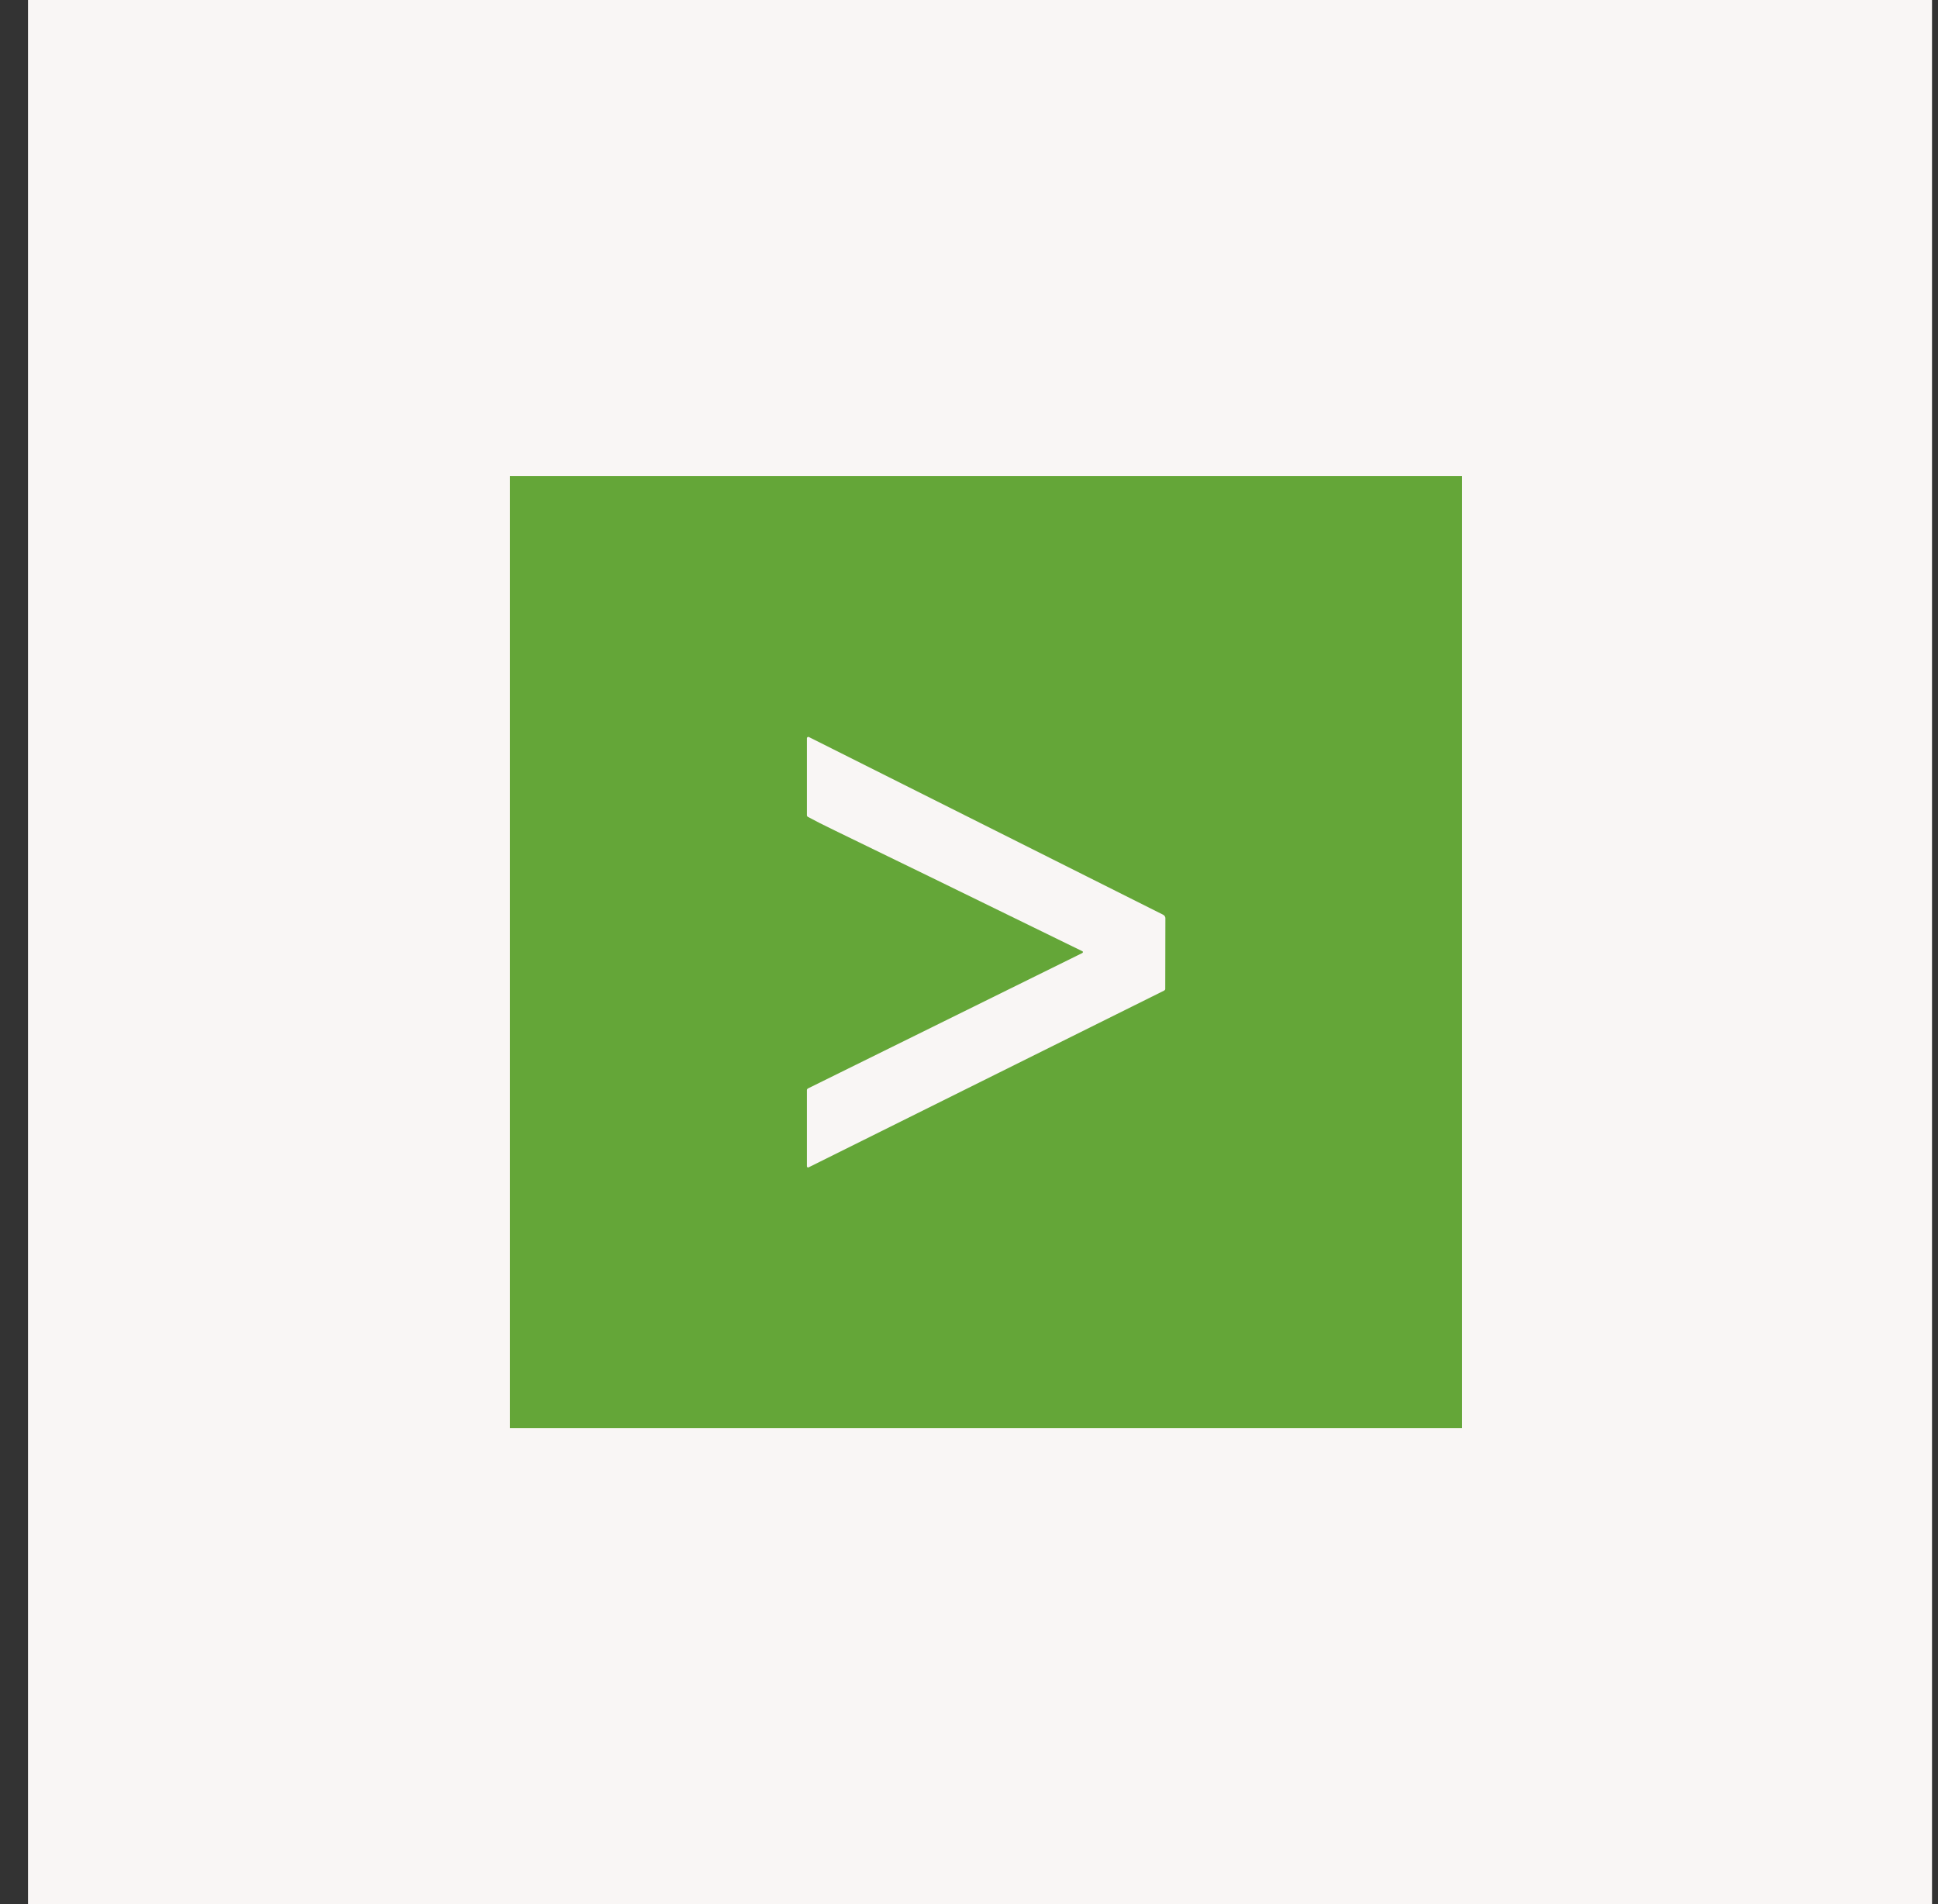
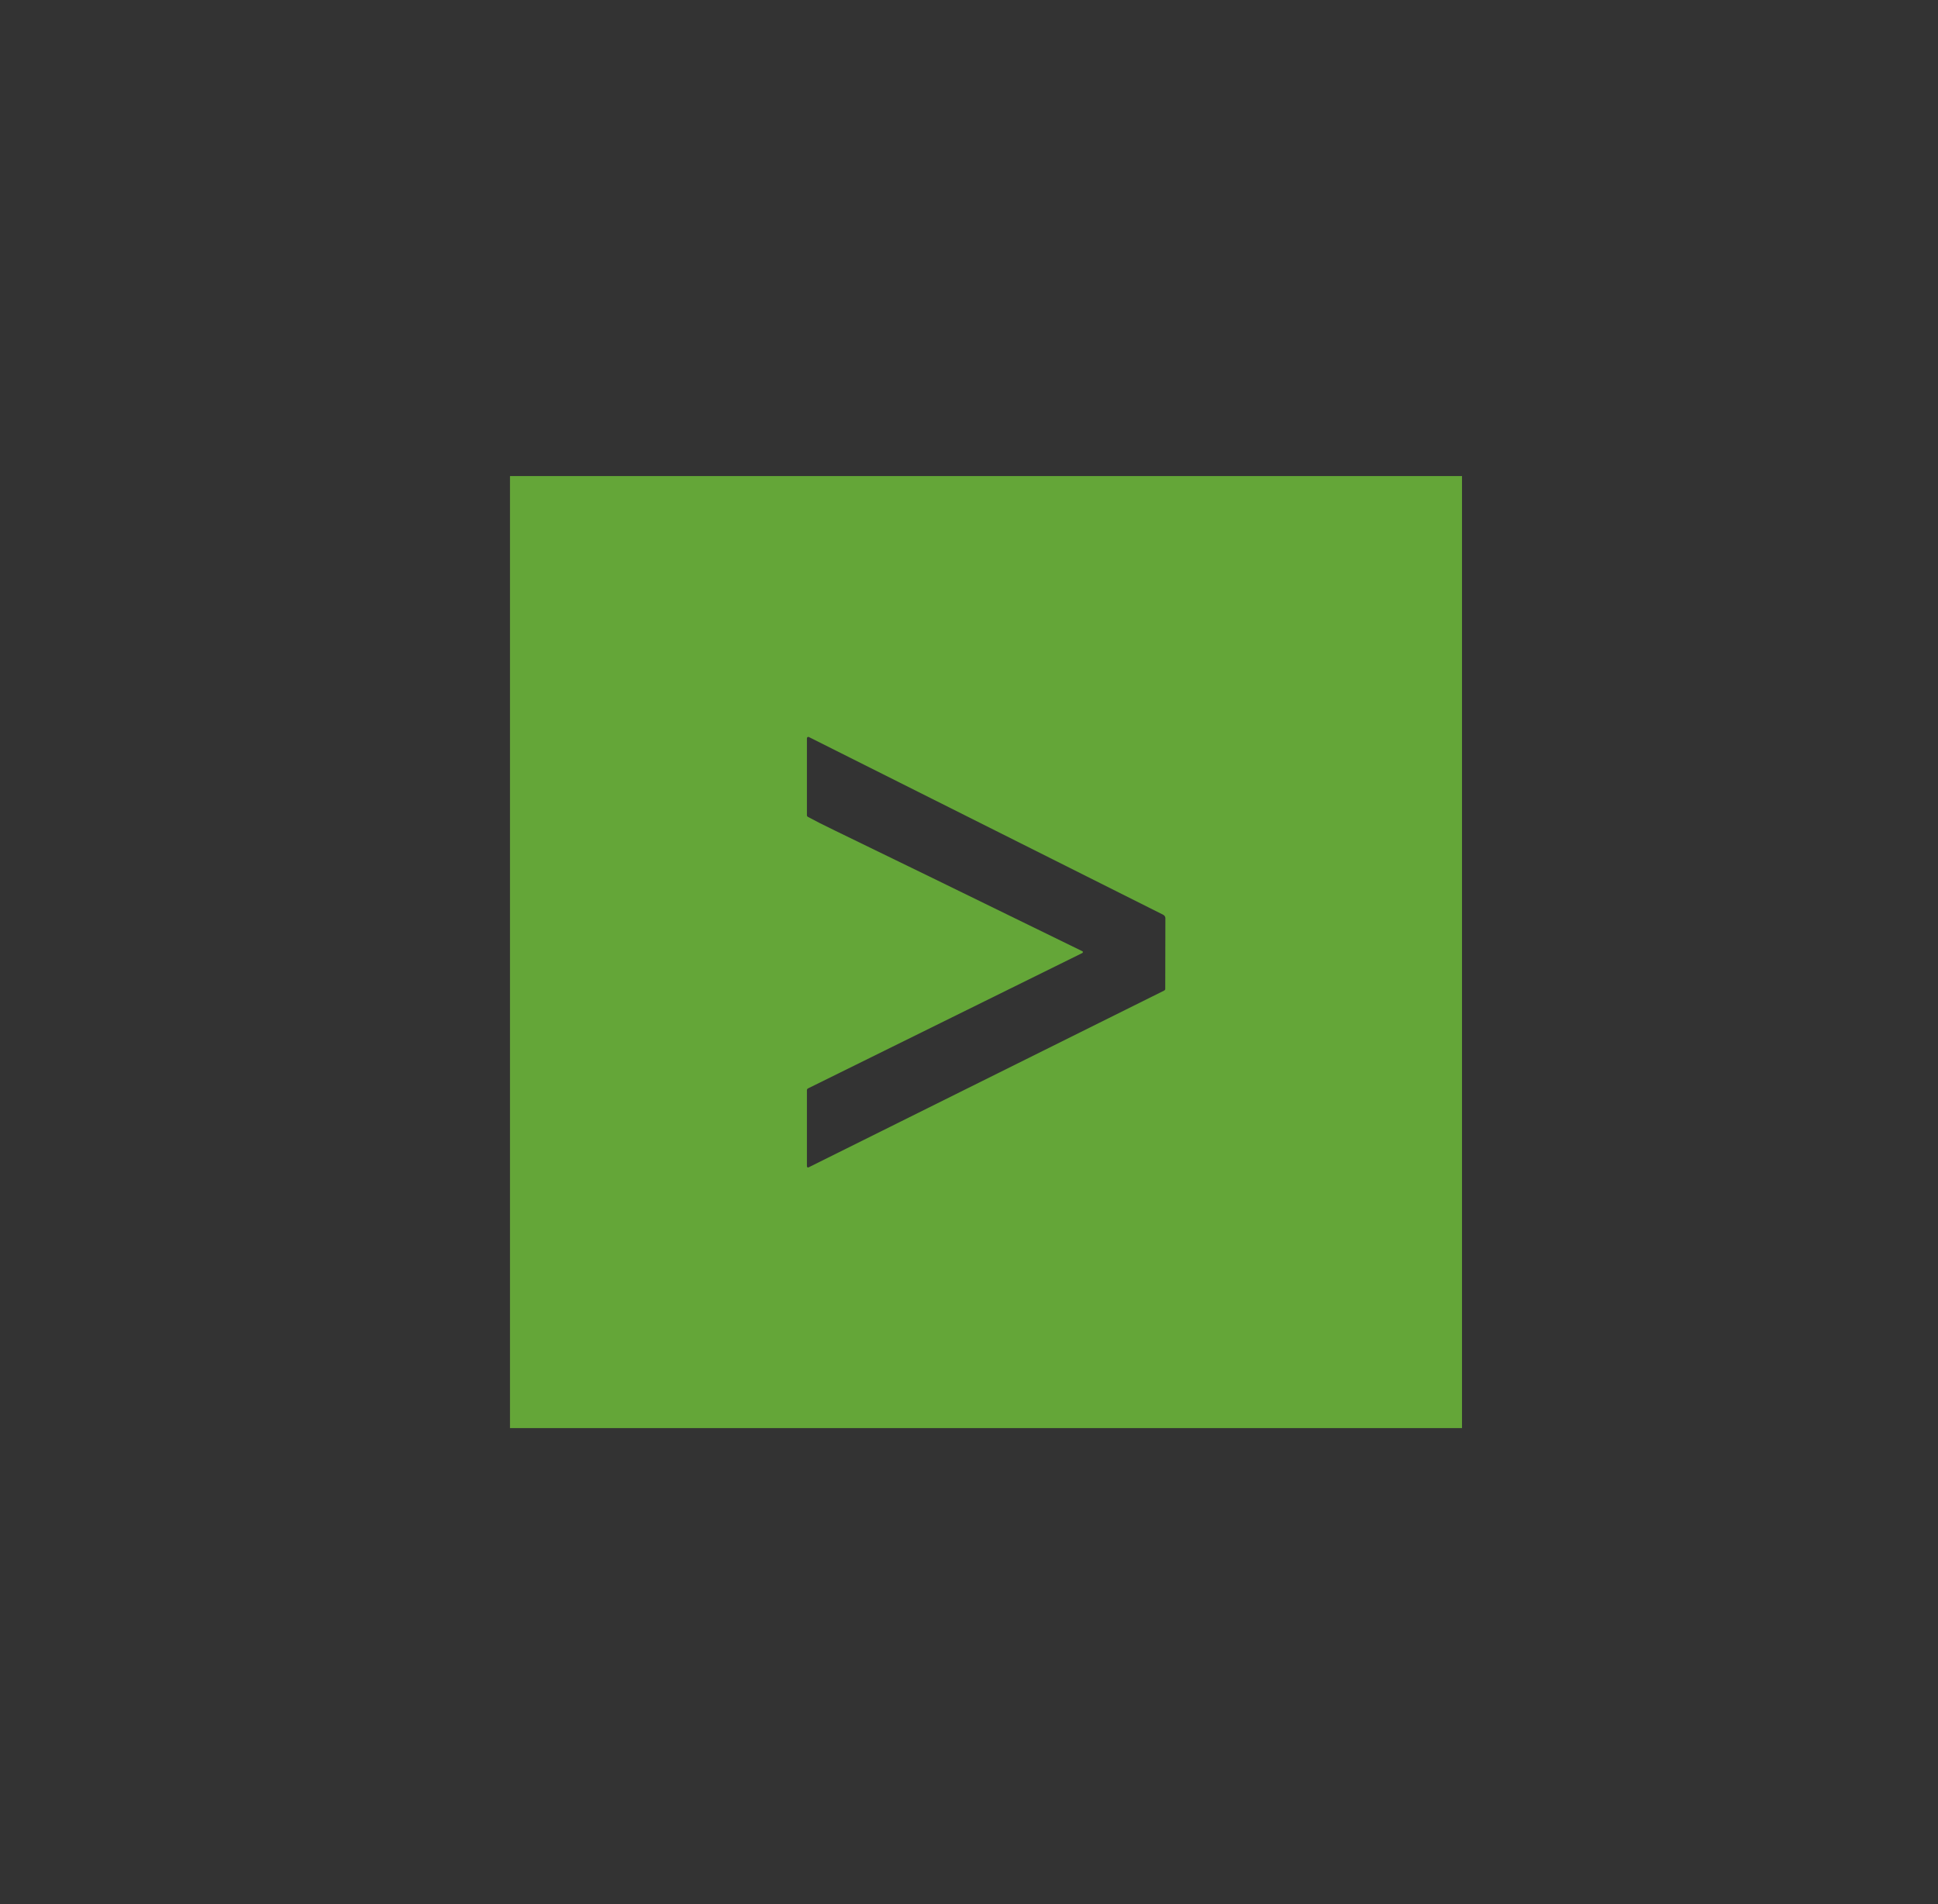
<svg xmlns="http://www.w3.org/2000/svg" width="57" height="56" viewBox="0 0 57 56" fill="none">
  <rect x="0" y="0" width="57" height="56" fill="#333333" stroke="none" />
-   <rect width="56" height="56" transform="translate(0.824)" fill="#F9F6F5" />
  <path d="M15 14H43V42H15V14ZM31.849 27.989C31.851 27.997 31.851 28.005 31.847 28.013C31.844 28.02 31.838 28.026 31.83 28.03L23.768 32.009C23.758 32.014 23.748 32.022 23.742 32.031C23.736 32.04 23.733 32.05 23.733 32.06V34.3C23.733 34.306 23.734 34.312 23.737 34.317C23.739 34.322 23.744 34.327 23.748 34.33C23.753 34.334 23.759 34.335 23.765 34.336C23.771 34.336 23.776 34.335 23.782 34.332L34.232 29.137C34.244 29.131 34.254 29.123 34.261 29.115C34.269 29.106 34.272 29.097 34.272 29.089L34.276 27.003C34.276 26.983 34.27 26.962 34.258 26.945C34.246 26.927 34.23 26.913 34.21 26.902L23.788 21.675C23.783 21.672 23.776 21.671 23.769 21.672C23.763 21.673 23.756 21.675 23.751 21.68C23.745 21.684 23.74 21.689 23.737 21.696C23.734 21.703 23.732 21.71 23.733 21.718V23.975C23.733 23.985 23.735 23.995 23.741 24.004C23.746 24.013 23.753 24.02 23.763 24.025C23.962 24.134 24.231 24.27 24.569 24.433C25.844 25.05 28.264 26.23 31.829 27.973C31.841 27.98 31.848 27.985 31.849 27.989Z" fill="#64A638" />
</svg>